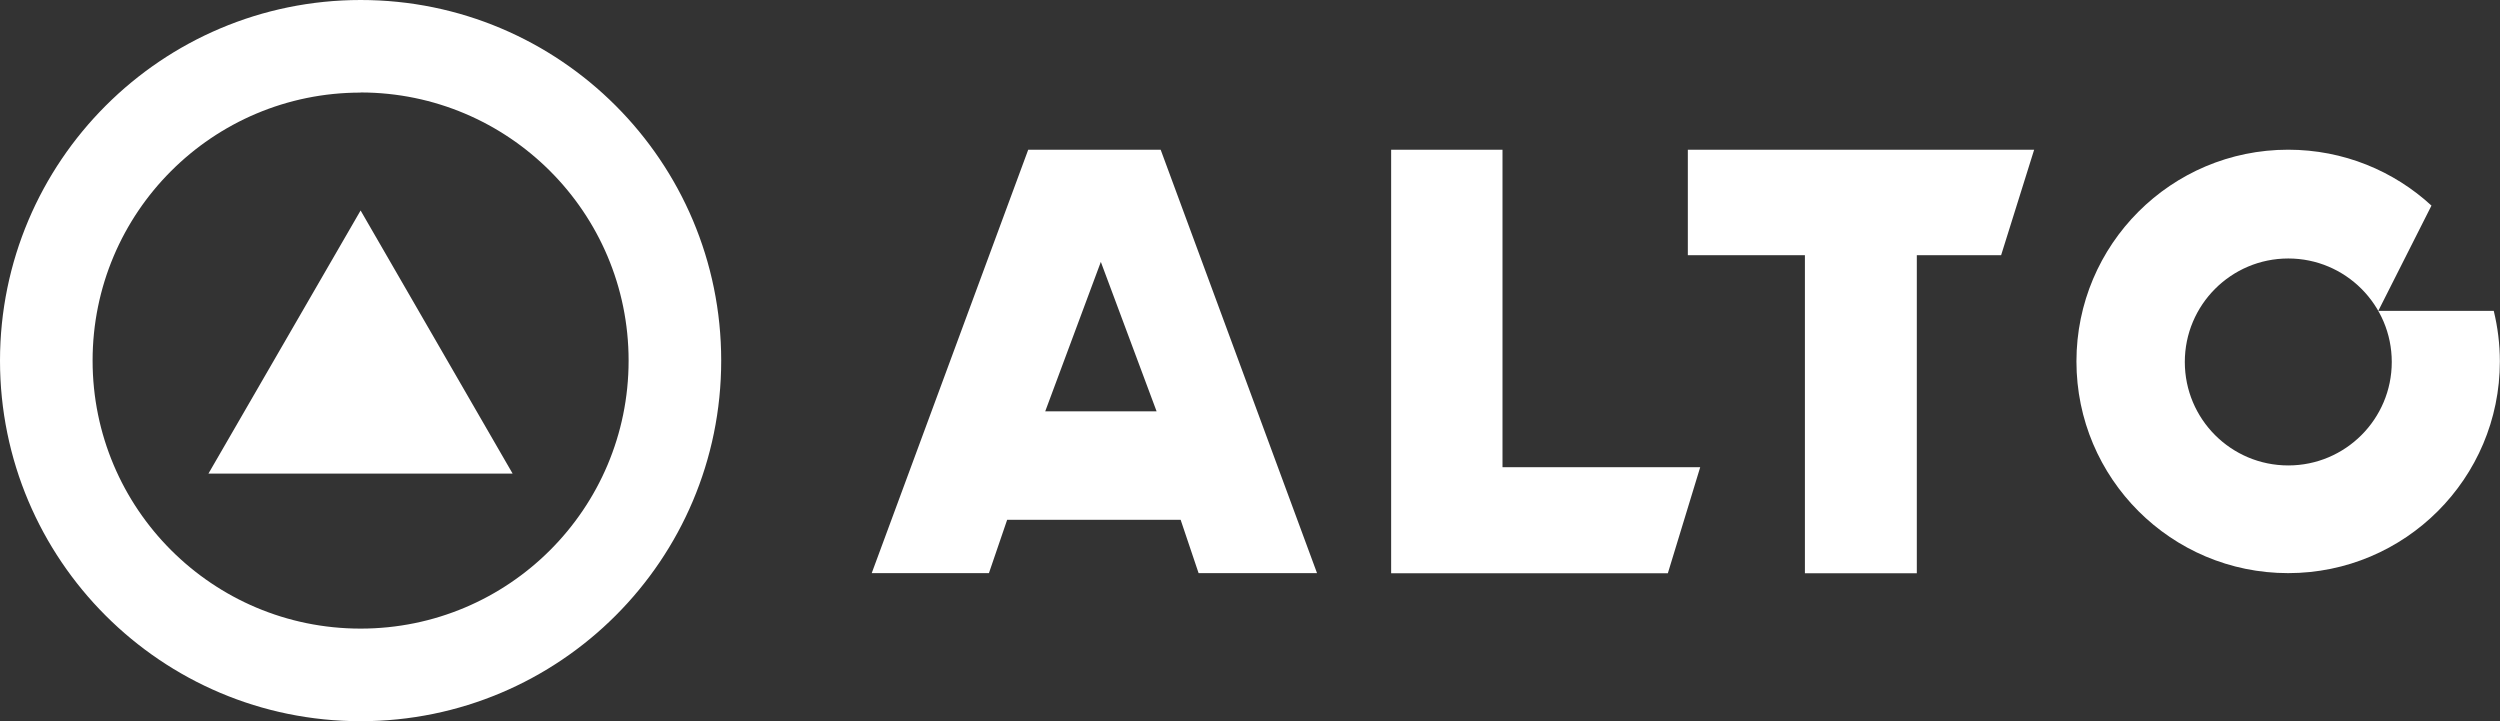
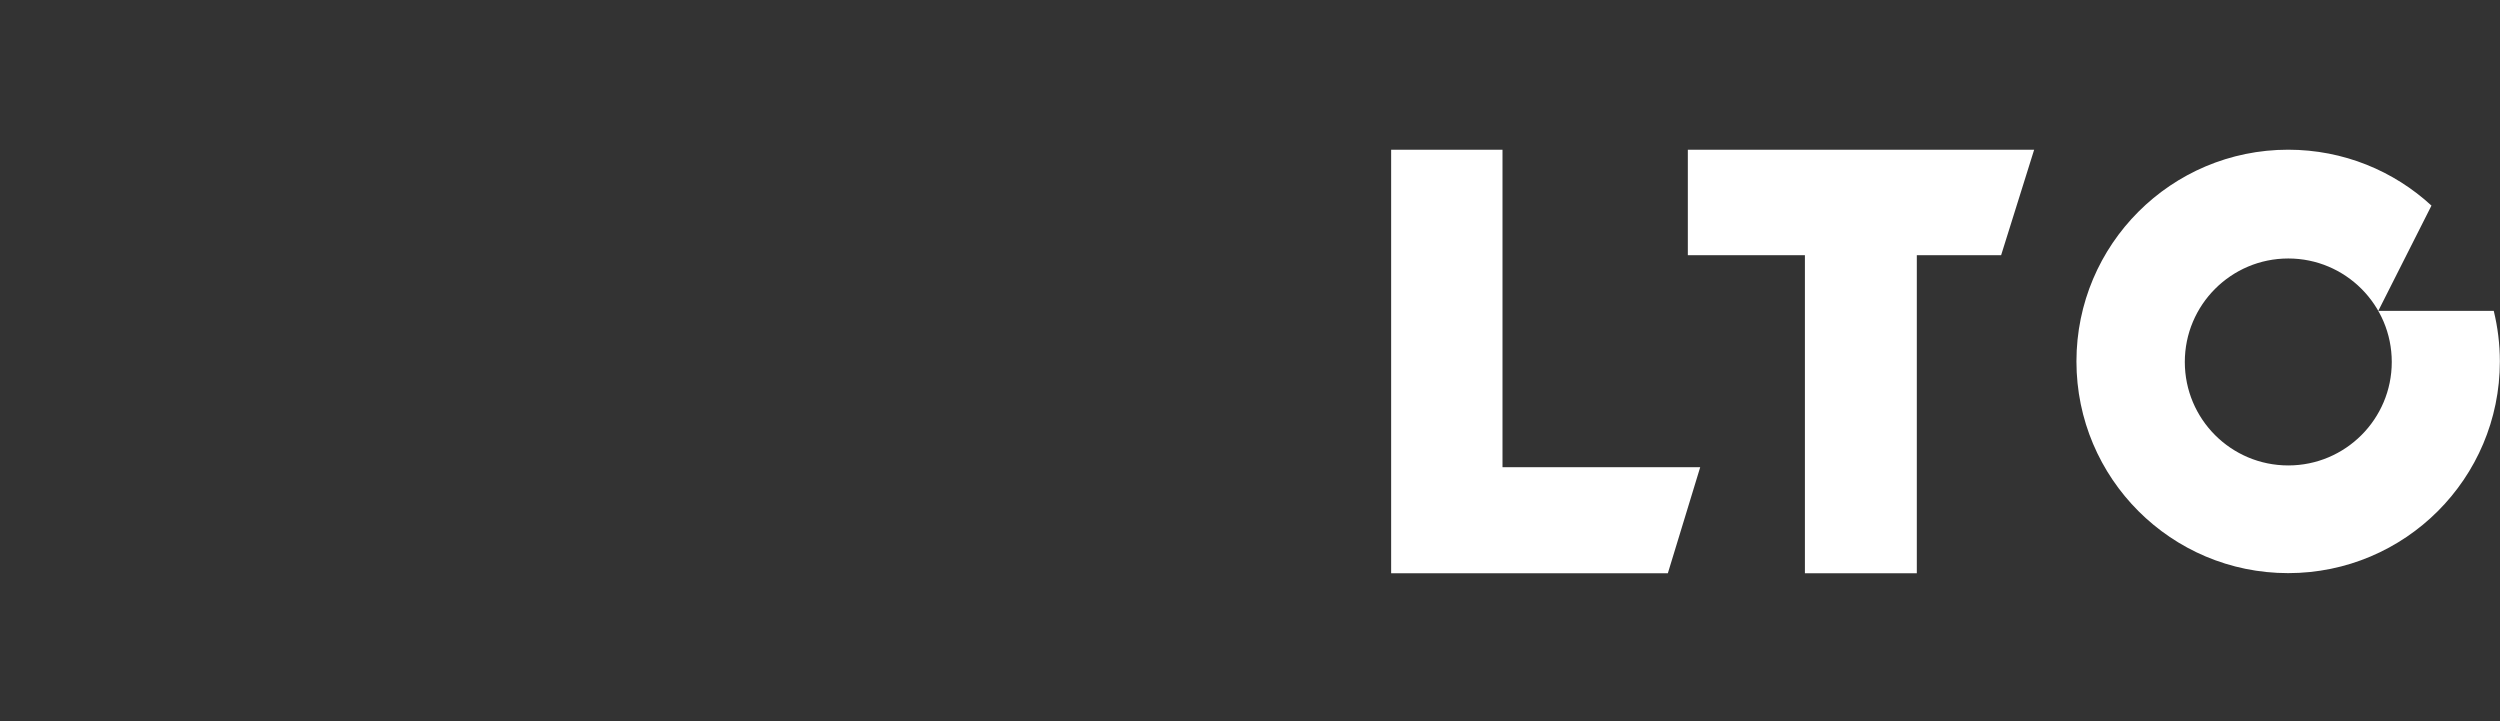
<svg xmlns="http://www.w3.org/2000/svg" id="Capa_2" data-name="Capa 2" viewBox="0 0 183.86 53.04">
  <rect x="0" y="0" width="183.86" height="53.04" fill="#333333" stroke="none" />
  <defs>
    <style>
      .cls-1 {
        fill-rule: evenodd;
      }

      .cls-1, .cls-2 {
        fill: #fff;
        stroke-width: 0px;
      }
    </style>
  </defs>
  <g id="Capa_1-2" data-name="Capa 1">
    <g>
      <g id="ALTO-Family">
        <g id="ALTO-2-Copy">
          <g id="ALTO-Logotipo---Color">
-             <path id="Combined-Shape" class="cls-1" d="M26.52,0c14.65,0,26.52,11.87,26.52,26.52s-11.87,26.52-26.52,26.52S0,41.16,0,26.52C.01,11.88,11.88.01,26.52,0ZM26.52,6.81C15.63,6.81,6.81,15.63,6.81,26.52s8.82,19.71,19.71,19.71,19.71-8.82,19.71-19.71c0-10.88-8.82-19.71-19.71-19.72h0Z" />
-             <polygon id="Path" class="cls-1" points="26.52 15.48 37.7 34.83 15.33 34.83 26.52 15.48" />
-           </g>
+             </g>
        </g>
      </g>
      <polygon class="cls-2" points="124.13 18.77 132.74 18.77 132.74 42.16 140.97 42.16 140.97 18.77 147.17 18.77 149.6 11.01 124.13 11.01 124.13 18.77" />
      <polygon class="cls-2" points="110.5 11.01 102.31 11.01 102.31 42.16 122.66 42.16 125.04 34.36 110.5 34.36 110.5 11.01" />
-       <path class="cls-2" d="M75.62,11.01l-11.51,31.14h8.62l1.34-3.92h12.76l1.32,3.92h8.71l-11.5-31.14h-9.73ZM76.87,30.25l4.09-10.99,4.1,10.99h-8.19Z" />
      <path class="cls-2" d="M174.91,22.86l3.91-7.74h0c-2.77-2.55-6.47-4.11-10.54-4.11-8.6,0-15.57,6.97-15.57,15.57s6.97,15.57,15.57,15.57,15.57-6.97,15.57-15.57c0-1.28-.16-2.53-.45-3.72h-8.5ZM168.29,34.23c-4.21,0-7.61-3.41-7.61-7.61s3.41-7.61,7.61-7.61,7.61,3.41,7.61,7.61-3.41,7.61-7.61,7.61Z" />
    </g>
  </g>
</svg>